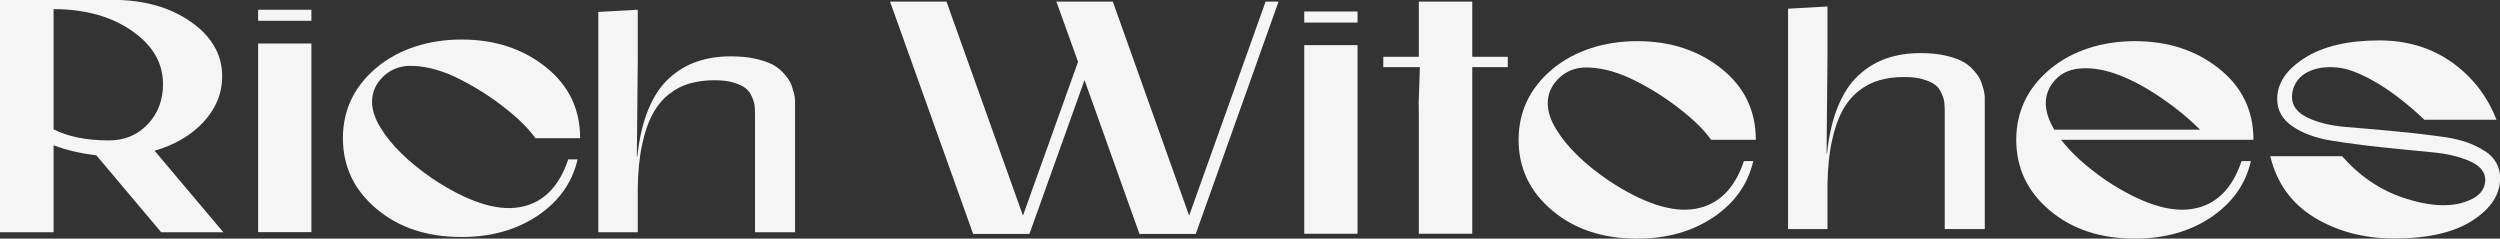
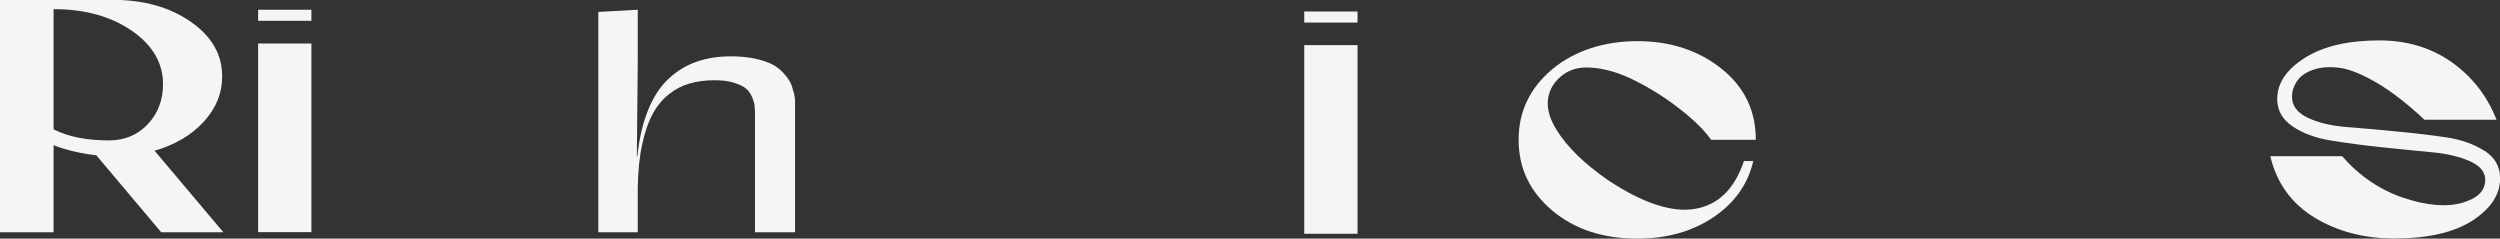
<svg xmlns="http://www.w3.org/2000/svg" width="1121" height="107" viewBox="0 0 1121 107" fill="none">
  <rect x="0" y="0" width="1121" height="107" fill="#333333" stroke="none" />
  <g clip-path="url(#clip0_3001_1457)">
    <path d="M91.319 54.624C96.853 48.606 99.62 41.795 99.62 34.19C99.62 24.468 94.963 16.334 85.582 9.787C76.2 3.24 64.524 -0.066 50.485 -0.066H0V104.156H24.028V65.139C29.697 67.321 36.041 68.776 43.196 69.636L72.286 104.156H100.16L69.316 67.586C78.427 64.941 85.784 60.642 91.319 54.624V54.624ZM48.865 62.957C38.809 62.957 30.507 61.303 24.028 57.997V20.765C23.555 20.765 23.218 20.831 22.745 20.831L24.028 20.765V4.1C38.066 4.1 49.743 7.341 59.057 13.755C68.371 20.17 73.096 28.172 73.096 37.695C73.096 44.903 70.801 50.921 66.211 55.748C61.622 60.576 55.817 62.957 48.933 62.957H48.865Z" fill="#F5F5F5" />
    <path d="M139.635 19.509H115.742V104.09H139.635V19.509Z" fill="#F5F5F5" />
    <path d="M139.635 4.365H115.742V9.324H139.635V4.365Z" fill="#F5F5F5" />
-     <path d="M185.684 29.561C192.299 29.891 199.25 31.941 206.54 35.711C213.829 39.414 220.511 43.713 226.653 48.606C232.795 53.434 237.249 57.931 240.084 61.965H260.13C260.13 48.871 255 38.224 244.674 30.023C234.347 21.823 221.793 17.723 207.012 17.723C192.231 17.723 178.867 21.955 168.811 30.354C158.822 38.753 153.76 49.334 153.76 61.965C153.76 74.596 158.754 85.177 168.811 93.641C178.867 102.106 191.556 106.273 206.945 106.273C220.308 106.273 231.715 103.032 241.231 96.617C250.68 90.203 256.62 81.804 258.982 71.488H254.798C250.613 83.986 243.324 91.129 232.93 92.914C222.536 94.7 209.509 90.401 193.918 80.085C183.187 72.678 175.425 65.139 170.633 57.269C165.841 49.466 165.571 42.522 169.823 36.57C173.738 31.544 179.002 29.164 185.617 29.561H185.684Z" fill="#F5F5F5" />
    <path d="M355.759 41.133C355.354 39.348 354.881 37.893 354.206 36.637C353.531 35.38 352.452 33.991 351.034 32.47C349.617 30.949 347.929 29.693 345.972 28.701C344.015 27.775 341.45 26.915 338.345 26.254C335.241 25.593 331.664 25.262 327.681 25.262C322.079 25.262 317.017 26.056 312.428 27.643C307.838 29.23 303.654 31.743 299.942 35.182C296.162 38.62 293.125 43.25 290.695 49.135C288.265 55.021 286.645 62.031 285.768 70.165H285.565L285.97 26.783V4.365L268.287 5.357V104.156H285.97V84.119C286.105 76.844 286.713 70.43 287.928 64.874C289.075 59.319 290.695 54.757 292.652 51.119C294.61 47.482 297.039 44.572 299.942 42.258C302.844 39.943 305.948 38.356 309.256 37.43C312.563 36.504 316.208 35.975 320.325 35.975C323.699 35.975 326.534 36.306 328.896 37.033C331.259 37.761 333.081 38.554 334.296 39.546C335.511 40.472 336.456 41.729 337.131 43.316C337.805 44.837 338.21 46.16 338.345 47.284C338.48 48.408 338.548 49.664 338.548 51.252V104.156H356.501V48.408C356.501 47.085 356.501 45.961 356.501 45.101C356.501 44.242 356.299 42.919 355.894 41.133H355.759Z" fill="#F5F5F5" />
-     <path d="M533.207 96.684L498.988 0.728H473.678L483.397 27.709L458.694 96.684L424.408 0.728H399.098L436.354 104.884H461.597L486.299 35.909L510.934 104.884H536.177L573.298 0.728H567.494L533.207 96.684Z" fill="#F5F5F5" />
    <path d="M608.716 20.236H584.823V104.818H608.716V20.236Z" fill="#F5F5F5" />
    <path d="M608.716 5.158H584.823V10.118H608.716V5.158Z" fill="#F5F5F5" />
    <path d="M712.864 30.288C719.478 30.619 726.43 32.669 733.719 36.438C741.009 40.142 747.691 44.44 753.832 49.334C759.974 54.161 764.429 58.658 767.264 62.692H787.309C787.309 49.598 782.18 38.951 771.853 30.751C761.527 22.551 748.973 18.451 734.192 18.451C719.411 18.451 706.047 22.683 695.991 31.082C686.001 39.48 680.939 50.061 680.939 62.692C680.939 75.323 685.934 85.904 695.991 94.369C706.047 102.834 718.736 107 734.124 107C747.488 107 758.894 103.76 768.411 97.345C777.86 90.93 783.8 82.531 786.162 72.215H781.977C777.793 84.714 770.503 91.856 760.109 93.641C749.715 95.427 736.689 91.129 721.098 80.812C710.367 73.406 702.605 65.867 697.813 57.997C693.021 50.194 692.751 43.25 697.003 37.298C700.918 32.272 706.182 29.891 712.796 30.288H712.864Z" fill="#F5F5F5" />
-     <path d="M994.999 30.751C984.672 22.551 972.118 18.451 957.337 18.451C942.556 18.451 929.193 22.683 919.136 31.082C909.147 39.48 904.085 50.061 904.085 62.692C904.085 75.323 909.079 85.904 919.136 94.369C929.193 102.834 941.881 107 957.27 107C970.634 107 982.04 103.76 991.557 97.345C1001.01 90.93 1006.95 82.532 1009.31 72.215H1005.12C1000.94 84.714 993.649 91.856 983.255 93.642C972.861 95.427 959.835 91.129 944.244 80.812C935.469 74.728 928.788 68.644 924.198 62.692H1010.45C1010.45 49.598 1005.33 38.951 994.999 30.751V30.751ZM921.093 58.063C916.369 50.061 916.099 43.117 920.283 37.364C923.253 33.264 927.438 31.082 932.905 30.685C938.372 30.288 944.311 31.346 950.521 33.793C956.797 36.24 963.412 39.877 970.296 44.705C975.898 48.54 981.298 52.971 986.495 58.129H921.026L921.093 58.063Z" fill="#F5F5F5" />
    <path d="M1114.11 67.718C1109.52 64.676 1103.71 62.626 1096.83 61.568C1089.88 60.576 1082.38 59.65 1074.35 58.923C1066.25 58.129 1058.83 57.468 1051.88 56.939C1044.99 56.344 1039.26 54.955 1034.6 52.706C1030.01 50.458 1027.72 47.35 1027.72 43.448C1027.72 40.869 1028.53 38.488 1030.08 36.24C1031.63 33.991 1034.06 32.338 1037.43 31.214C1040.81 30.09 1044.72 29.825 1049.18 30.42C1053.63 31.015 1059.23 33.33 1065.92 37.232C1072.6 41.2 1079.69 46.688 1087.11 53.698H1119.44C1115.25 42.985 1108.57 34.454 1099.39 27.907C1090.21 21.426 1079.35 18.12 1066.93 18.12C1052.96 18.12 1041.82 20.699 1033.52 25.923C1025.22 31.148 1021.1 37.298 1021.1 44.44C1021.1 49.466 1023.4 53.566 1027.99 56.674C1032.57 59.782 1038.31 61.899 1045.26 63.023C1052.15 64.147 1059.64 65.139 1067.74 65.999C1075.84 66.858 1083.26 67.586 1090.21 68.247C1097.1 68.842 1102.84 70.231 1107.49 72.281C1112.08 74.331 1114.38 77.109 1114.38 80.614C1114.38 85.573 1110.87 89.012 1103.85 90.996C1096.83 92.914 1088.12 92.187 1077.66 88.682C1067.27 85.177 1058.09 79.026 1050.19 70.033H1018C1020.83 82.002 1027.45 91.195 1037.7 97.477C1048.03 103.76 1059.98 106.934 1073.61 106.934C1088.73 106.934 1100.41 104.222 1108.71 98.866C1116.94 93.509 1121.06 87.161 1121.06 79.952C1121.06 74.794 1118.76 70.694 1114.17 67.652L1114.11 67.718Z" fill="#F5F5F5" />
-     <path d="M889.229 39.679C888.824 37.893 888.352 36.438 887.677 35.182C887.002 33.925 885.922 32.536 884.505 31.015C883.088 29.494 881.4 28.238 879.443 27.246C877.486 26.32 874.921 25.46 871.816 24.799C868.711 24.138 865.134 23.807 861.152 23.807C855.55 23.807 850.488 24.601 845.899 26.188C841.309 27.775 837.124 30.288 833.412 33.727C829.633 37.166 826.595 41.795 824.166 47.68C821.736 53.566 820.116 60.576 819.239 68.71H819.036L819.441 25.328V2.91L801.758 3.902V102.701H819.441V82.664C819.576 75.389 820.184 68.975 821.398 63.42C822.546 57.865 824.166 53.302 826.123 49.664C828.08 46.027 830.51 43.117 833.412 40.803C836.315 38.488 839.419 36.901 842.726 35.975C846.034 35.049 849.678 34.52 853.795 34.52C857.17 34.52 860.005 34.851 862.367 35.578C864.729 36.306 866.552 37.099 867.767 38.091C868.981 39.017 869.926 40.274 870.601 41.861C871.276 43.382 871.681 44.705 871.816 45.829C871.951 46.953 872.019 48.209 872.019 49.797V102.701H889.972V46.953C889.972 45.63 889.972 44.506 889.972 43.646C889.972 42.787 889.769 41.464 889.364 39.679H889.229Z" fill="#F5F5F5" />
-     <path d="M660.161 3.373V0.728H636.201V25.461H620.272V30.09H636.673C635.863 55.352 636.201 40.34 636.201 52.244V104.818H660.161V30.09H676.09V25.461H660.161V3.373V3.373Z" fill="#F5F5F5" />
  </g>
  <defs>
    <clipPath id="clip0_3001_1457">
      <rect width="1121" height="107" fill="white" />
    </clipPath>
  </defs>
</svg>